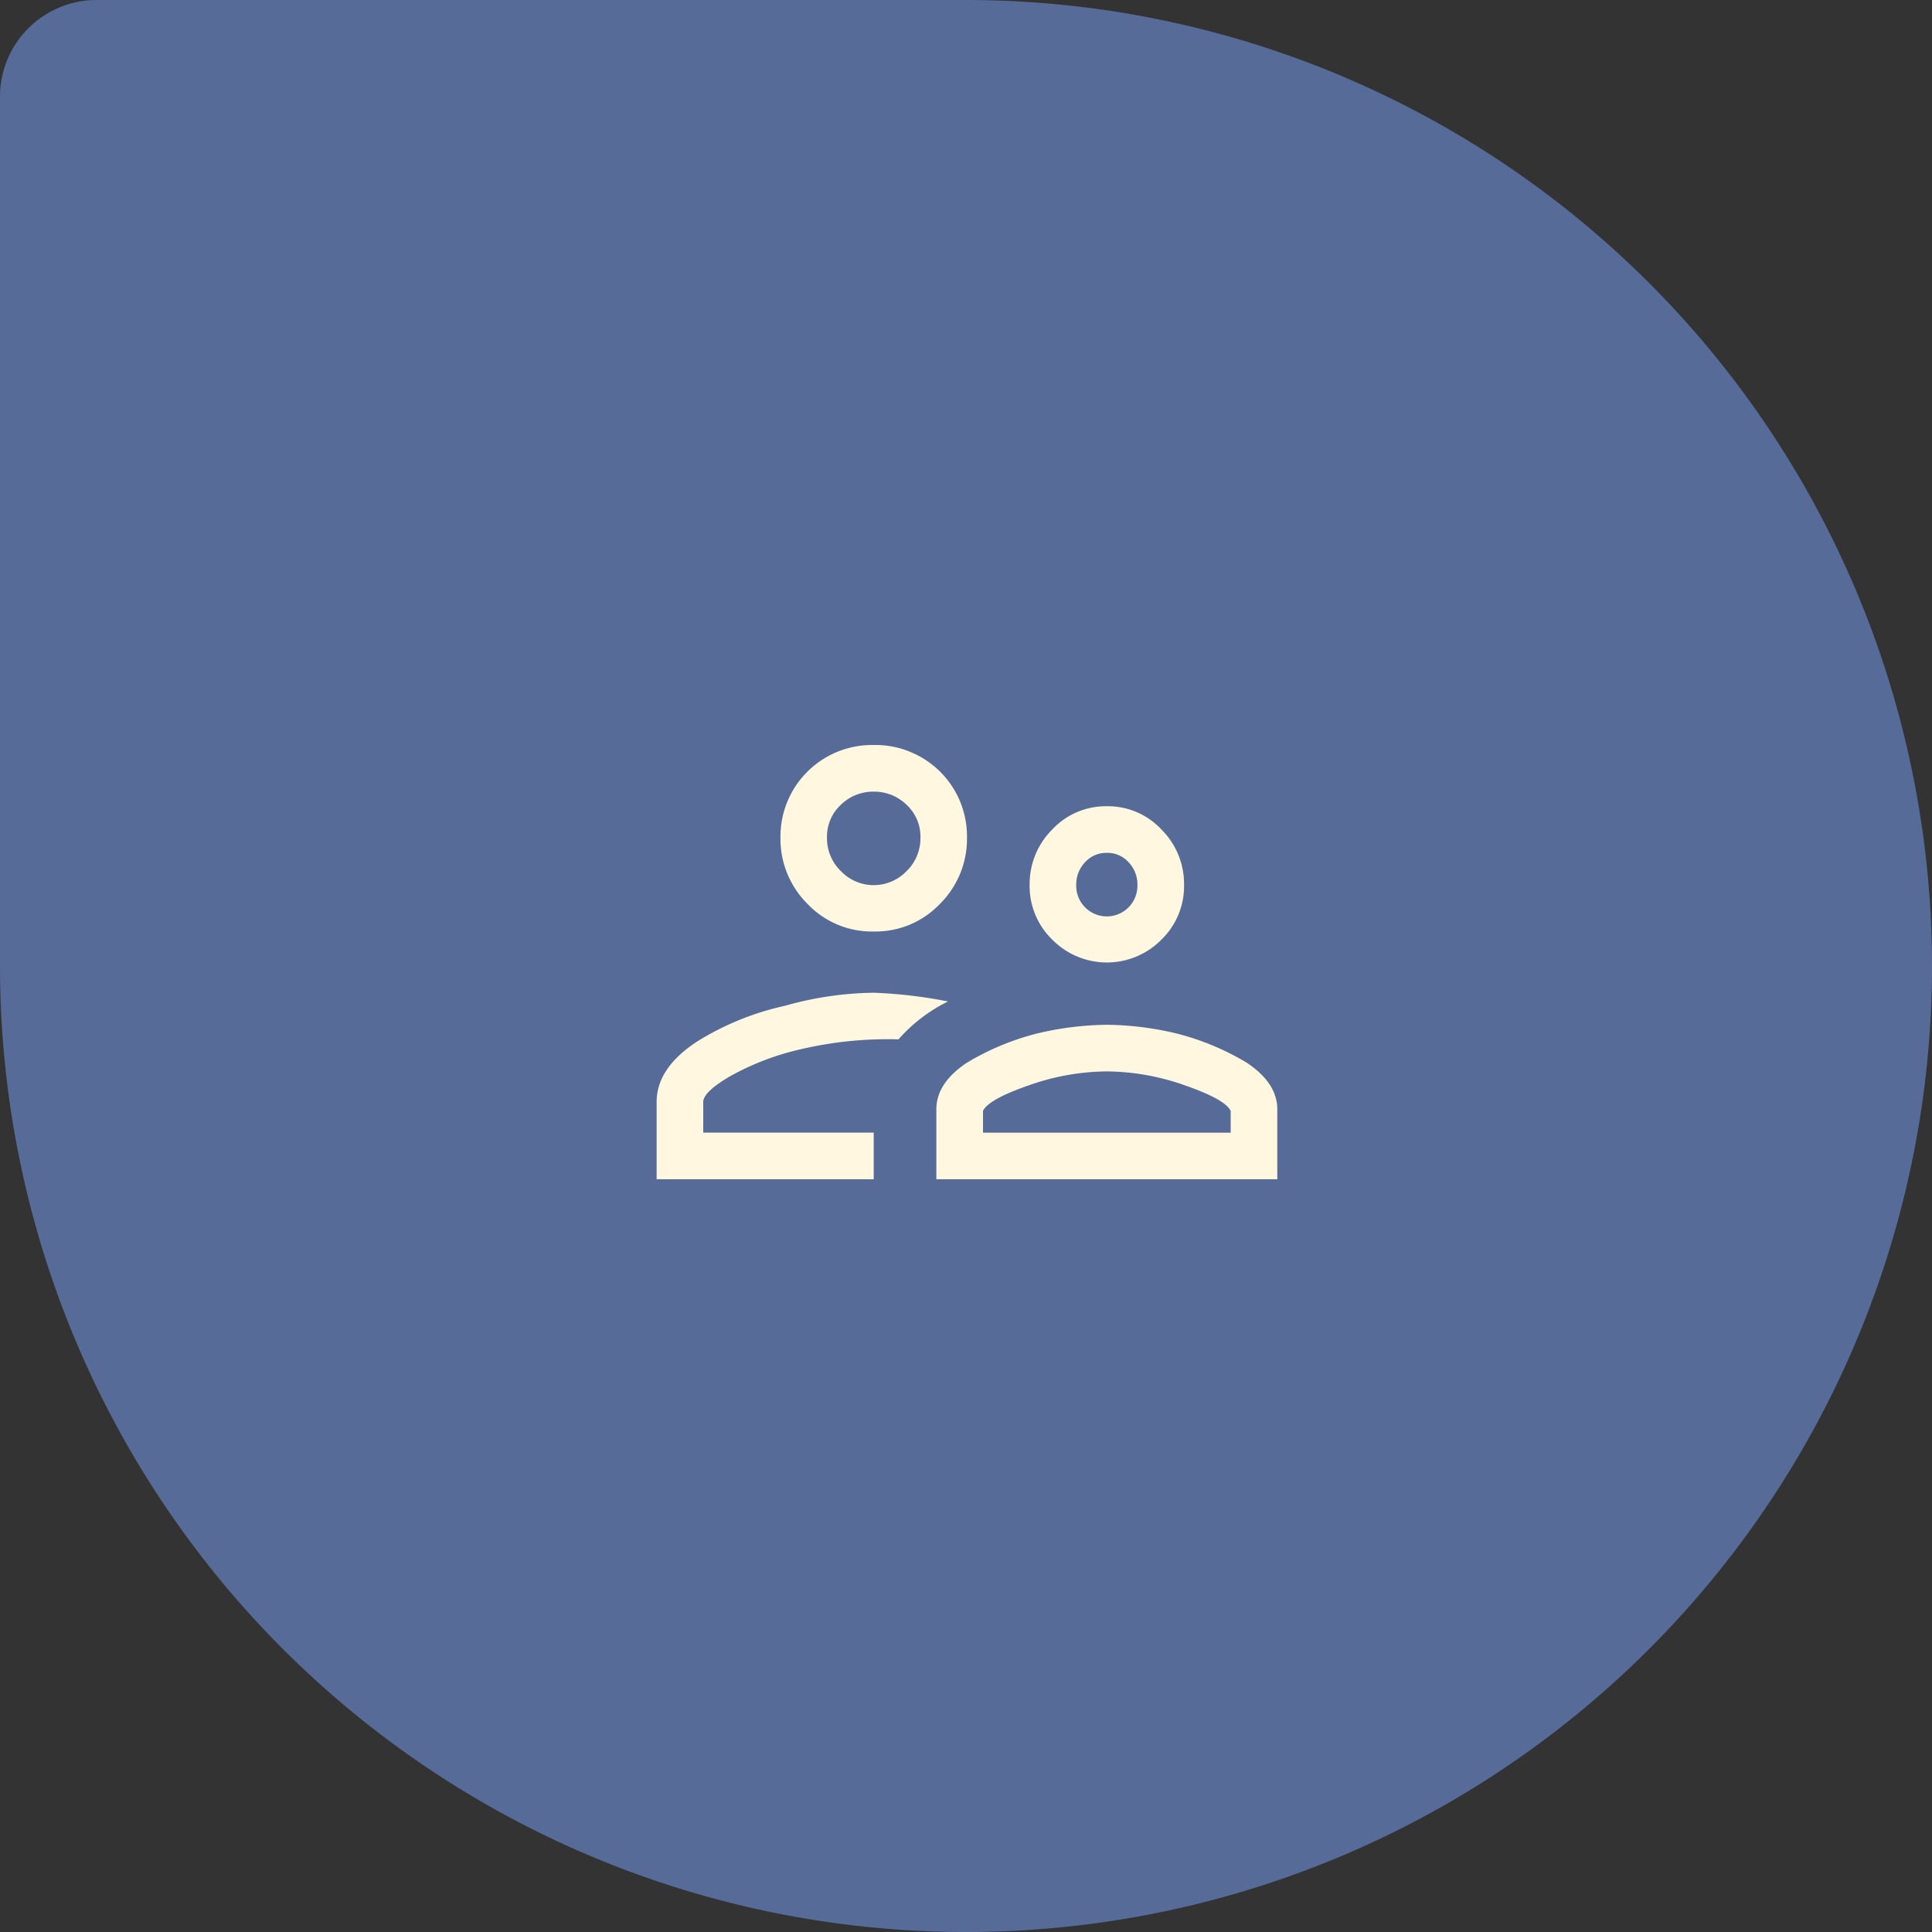
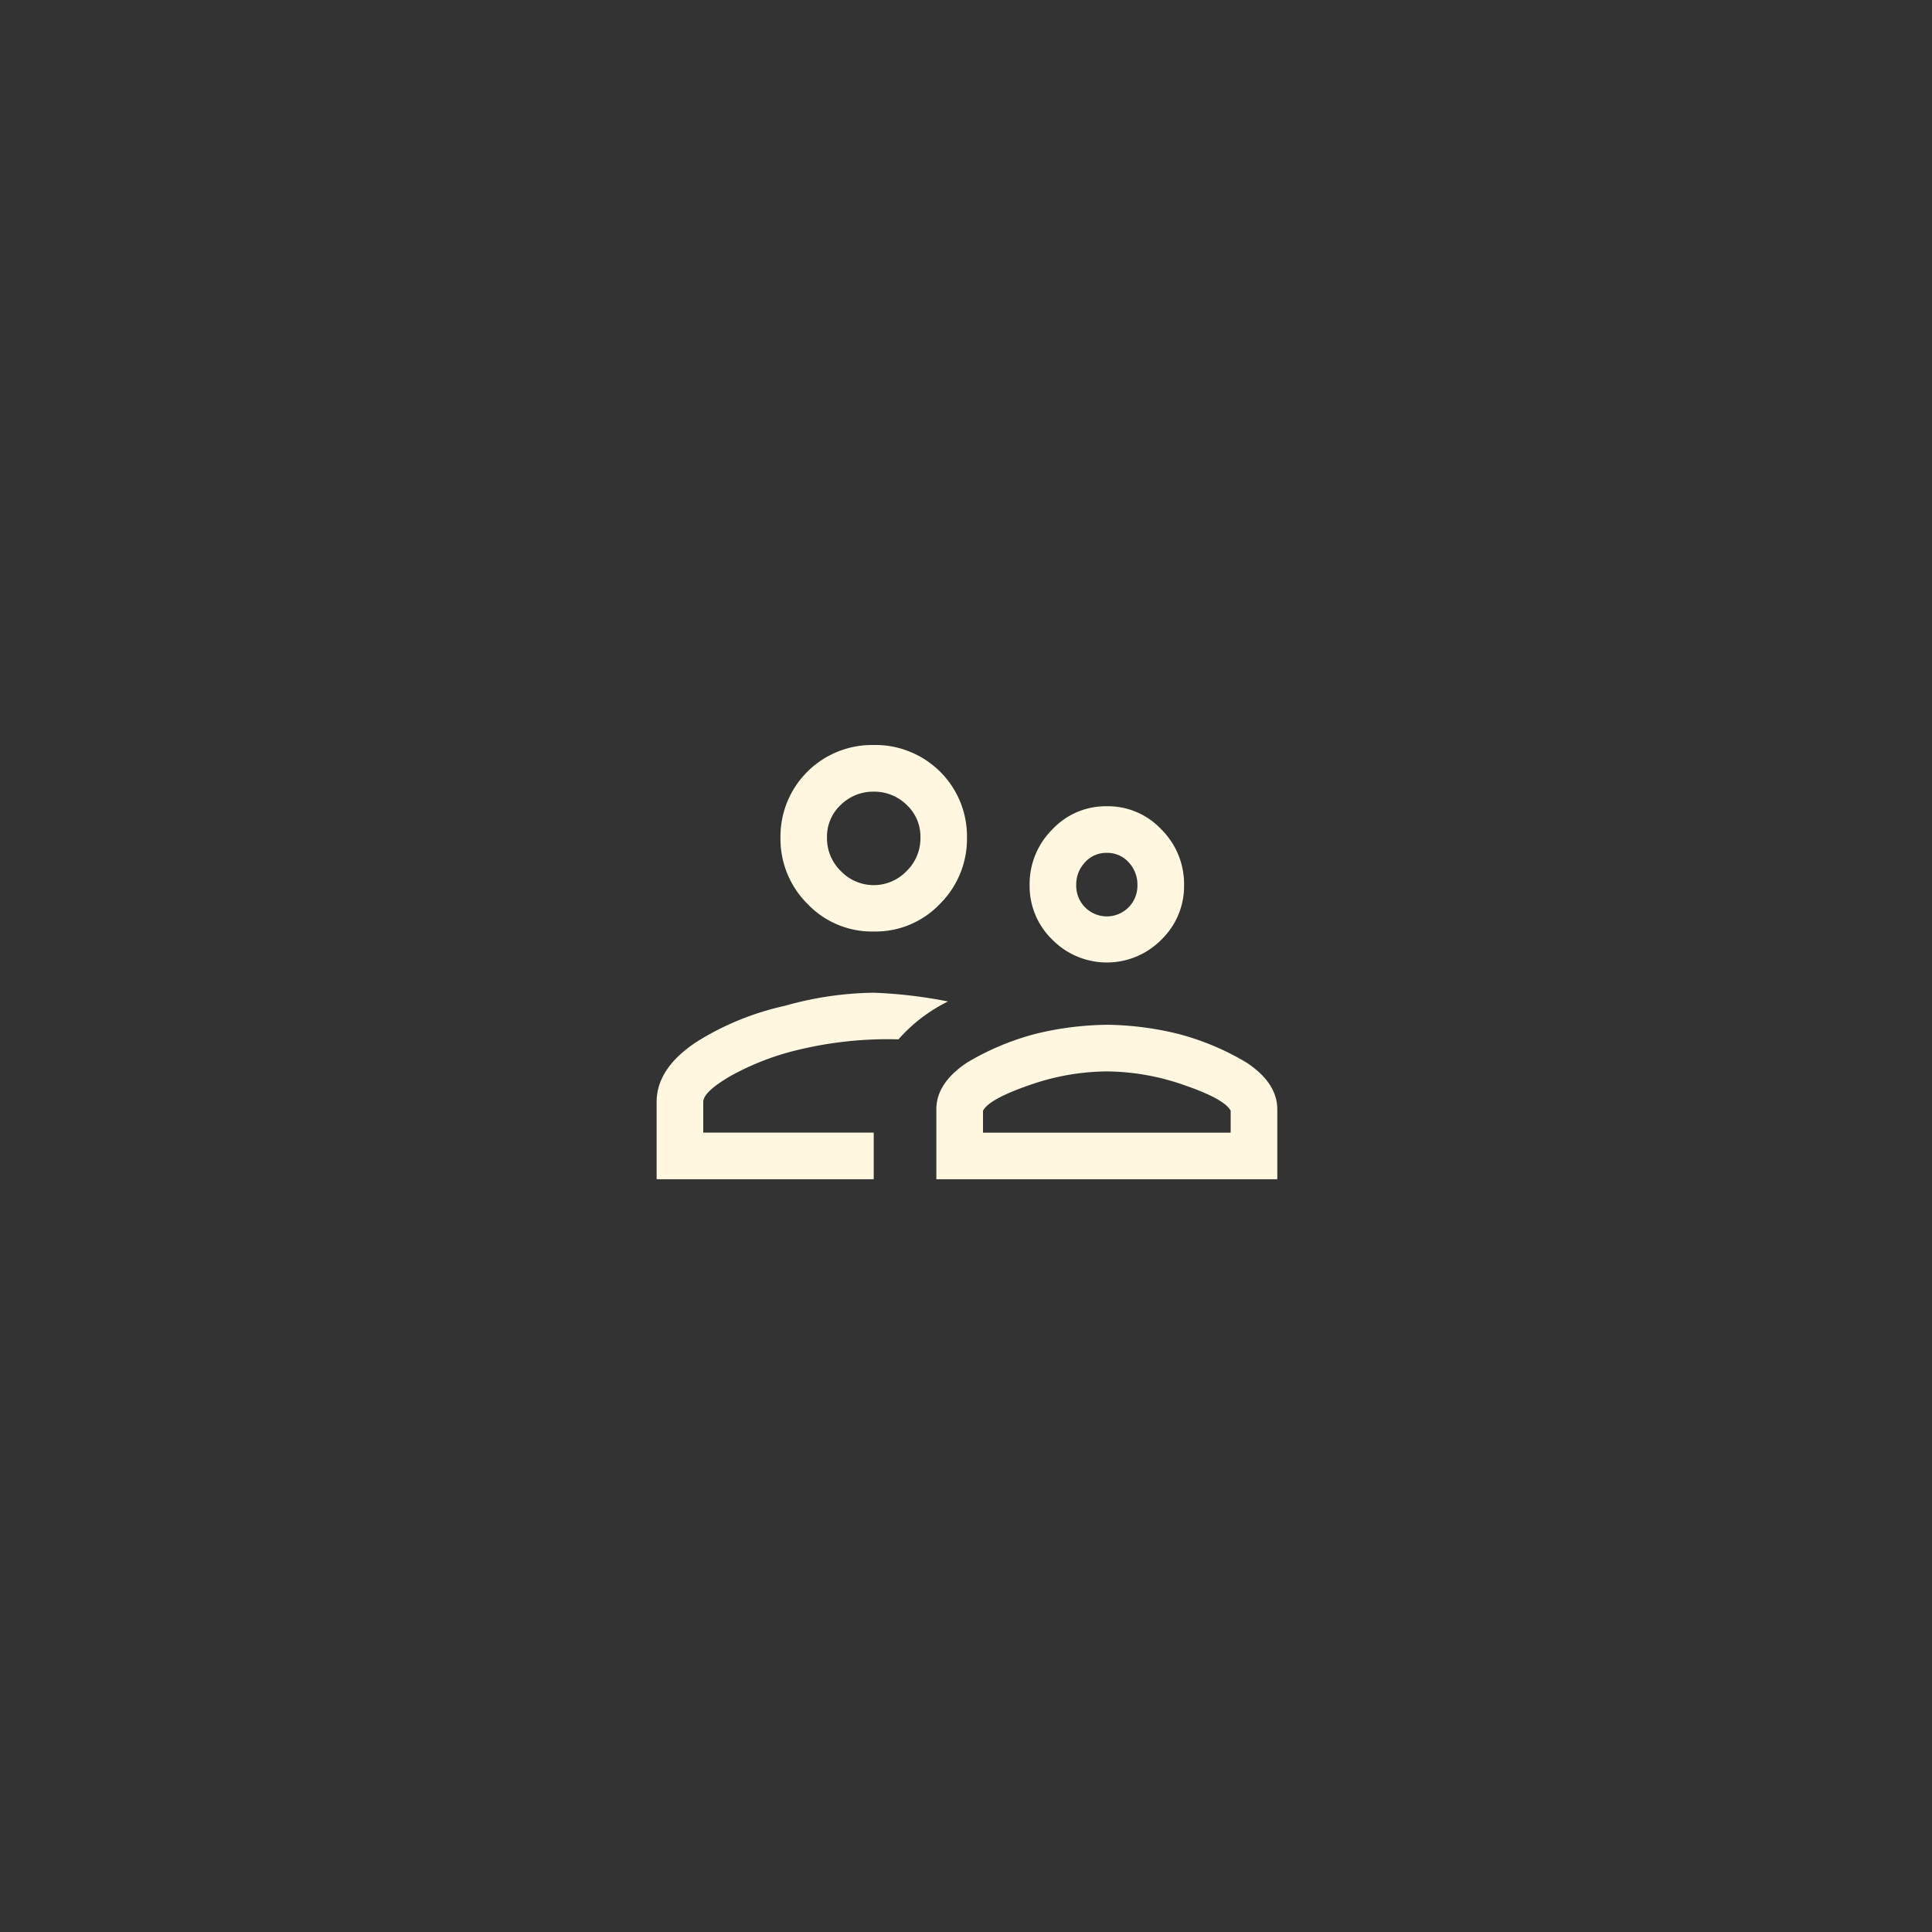
<svg xmlns="http://www.w3.org/2000/svg" width="153" height="153" viewBox="0 0 153 153">
  <rect x="0" y="0" width="153" height="153" fill="#333333" stroke="none" />
  <g id="Group_1129" data-name="Group 1129" transform="translate(-1337 -5076)">
-     <path id="Rectangle_62" data-name="Rectangle 62" d="M7.65,0H76.5A76.5,76.5,0,0,1,153,76.5h0A76.5,76.5,0,0,1,76.5,153h0A76.5,76.5,0,0,1,0,76.5V7.65A7.65,7.65,0,0,1,7.65,0Z" transform="translate(1337 5076)" fill="#566b97" />
    <path id="Path_283" data-name="Path 283" d="M35.652,25.848a18.852,18.852,0,0,0-6.171,1.1q-3.173,1.1-3.635,2.019v1.731H45.46V28.967q-.462-.919-3.635-2.019A18.852,18.852,0,0,0,35.652,25.848Zm0-3.694a24.757,24.757,0,0,1,5.54.694,20.691,20.691,0,0,1,5.537,2.308q2.423,1.615,2.423,3.692v5.538h-27V28.848q0-2.077,2.425-3.694a20.691,20.691,0,0,1,5.537-2.306,24.757,24.757,0,0,1,5.538-.692Zm-18.46-2.537a37.26,37.26,0,0,1,5.883.692,12.685,12.685,0,0,0-3.923,3,30.241,30.241,0,0,0-7.845.808,21.014,21.014,0,0,0-5.423,2.077q-2.192,1.269-2.192,2.077v2.423h13.5v3.692H0V28.271q0-2.654,3.115-4.731a22.035,22.035,0,0,1,7.037-2.886,26.885,26.885,0,0,1,7.04-1.037Zm0-15.923a3.648,3.648,0,0,0-2.6,1.038,3.428,3.428,0,0,0-1.1,2.6,3.615,3.615,0,0,0,1.1,2.654,3.6,3.6,0,0,0,5.2,0,3.615,3.615,0,0,0,1.1-2.654,3.428,3.428,0,0,0-1.1-2.6,3.648,3.648,0,0,0-2.6-1.038ZM20.038.526a7.217,7.217,0,0,1,4.539,6.8,7.26,7.26,0,0,1-2.135,5.25,7.041,7.041,0,0,1-5.25,2.192,7.041,7.041,0,0,1-5.25-2.192,7.26,7.26,0,0,1-2.135-5.25A7.248,7.248,0,0,1,17.192,0a7.136,7.136,0,0,1,2.846.524ZM35.652,8.54a2.258,2.258,0,0,0-1.731.75,2.546,2.546,0,0,0-.692,1.788,2.424,2.424,0,1,0,4.846,0,2.546,2.546,0,0,0-.692-1.788,2.257,2.257,0,0,0-1.731-.75Zm0-3.692a5.8,5.8,0,0,1,4.329,1.846,6.087,6.087,0,0,1,1.788,4.385,5.894,5.894,0,0,1-1.788,4.327,6.065,6.065,0,0,1-8.654,0,5.894,5.894,0,0,1-1.788-4.327,6.087,6.087,0,0,1,1.788-4.385,5.8,5.8,0,0,1,4.325-1.846Z" transform="translate(1389 5135)" fill="#fff7df" />
  </g>
</svg>